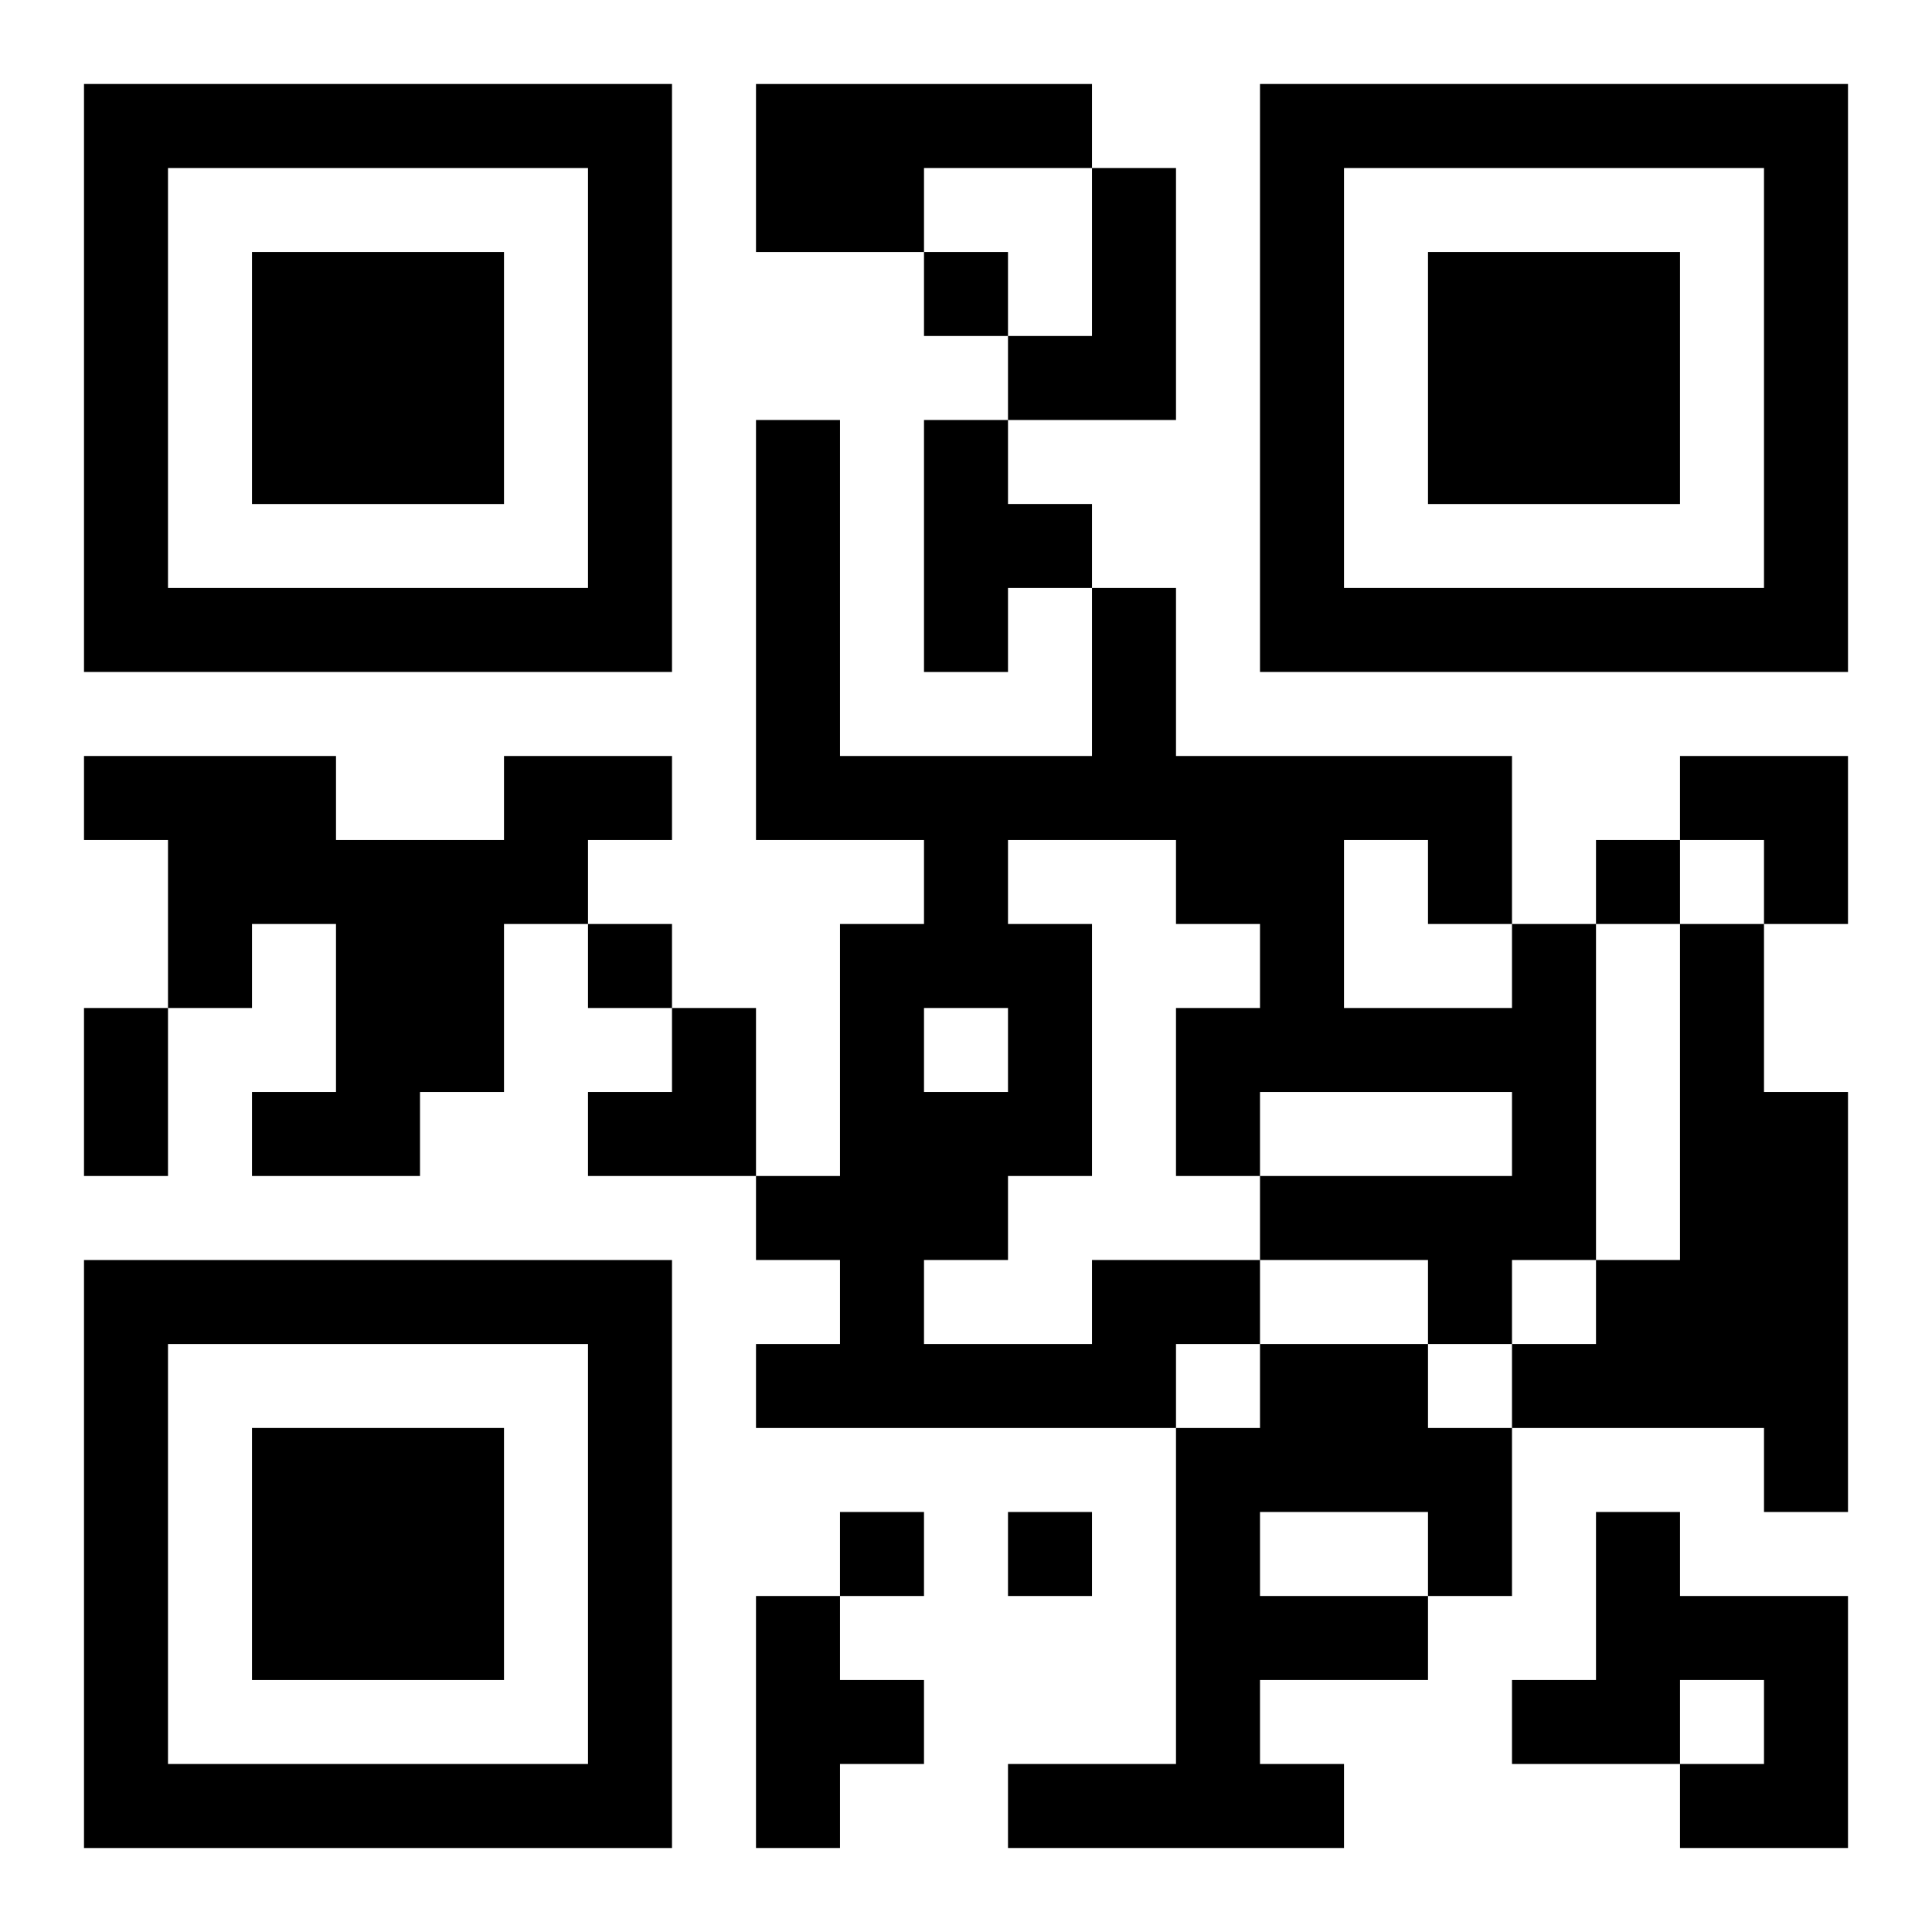
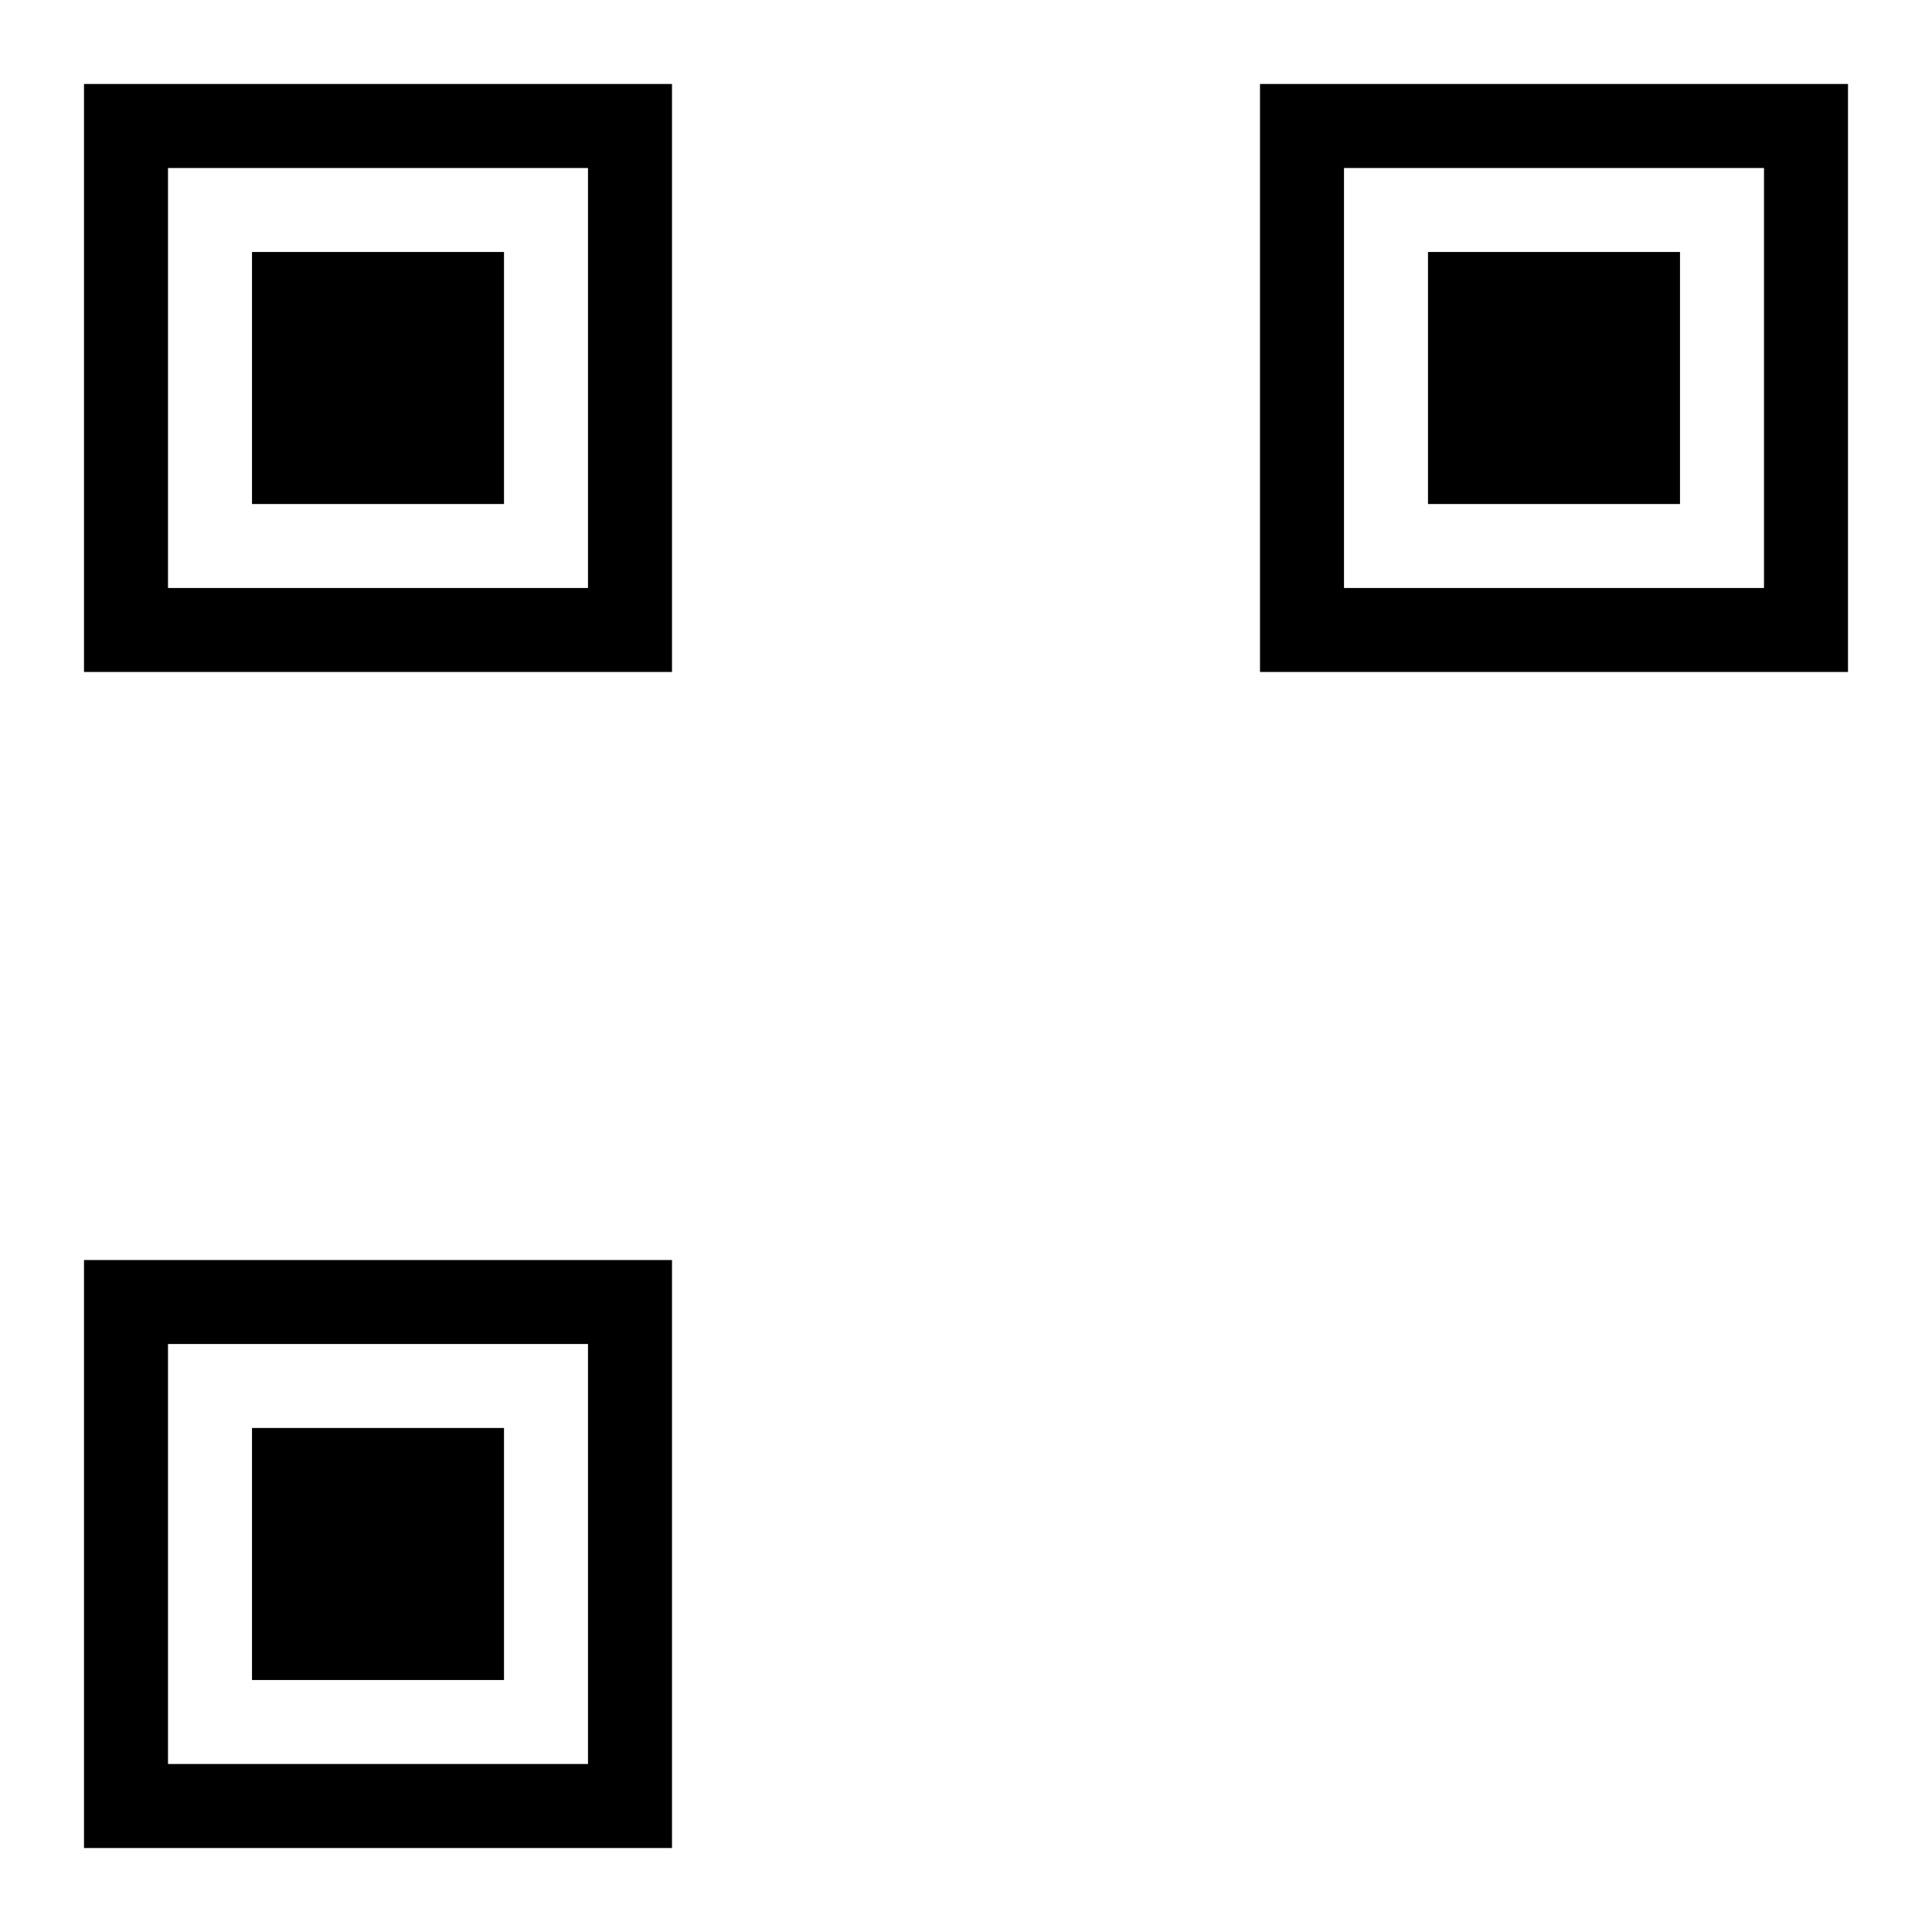
<svg xmlns="http://www.w3.org/2000/svg" xmlns:xlink="http://www.w3.org/1999/xlink" width="250" height="250" baseProfile="full" version="1.1" viewBox="-1 -1 23 23">
  <symbol id="a">
    <path d="m0 7v7h7v-7h-7zm1 1h5v5h-5v-5zm1 1v3h3v-3h-3z" />
  </symbol>
  <use y="-7" xlink:href="#a" />
  <use y="7" xlink:href="#a" />
  <use x="14" y="-7" xlink:href="#a" />
-   <path d="m8 0h4v1h-2v1h-2v-2m4 1h1v3h-2v-1h1v-2m-2 3h1v1h1v1h-1v1h-1v-3m-5 4h2v1h-1v1h-1v2h-1v1h-2v-1h1v-2h-1v1h-1v-2h-1v-1h3v1h2v-1m14 2h1v2h1v5h-1v-1h-3v-1h1v-1h1v-4m-7 4h2v1h-1v1h-5v-1h1v-1h-1v-1h1v-3h1v-1h-2v-5h1v4h3v-2h1v2h4v2h1v4h-1v1h-1v-1h-2v-1h3v-1h-3v1h-1v-2h1v-1h-1v-1h-2v1h1v3h-1v1h-1v1h2v-1m3-5v2h2v-1h-1v-1h-1m-5 2v1h1v-1h-1m4 4h2v1h1v2h-1v1h-2v1h1v1h-4v-1h2v-4h1v-1m0 2v1h2v-1h-2m4 0h1v1h2v3h-2v-1h1v-1h-1v1h-2v-1h1v-2m-10 1h1v1h1v1h-1v1h-1v-3m2-16v1h1v-1h-1m8 7v1h1v-1h-1m-12 1v1h1v-1h-1m3 7v1h1v-1h-1m2 0v1h1v-1h-1m-11-6h1v2h-1v-2m19-3h2v2h-1v-1h-1zm-13 3m1 0h1v2h-2v-1h1z" />
</svg>